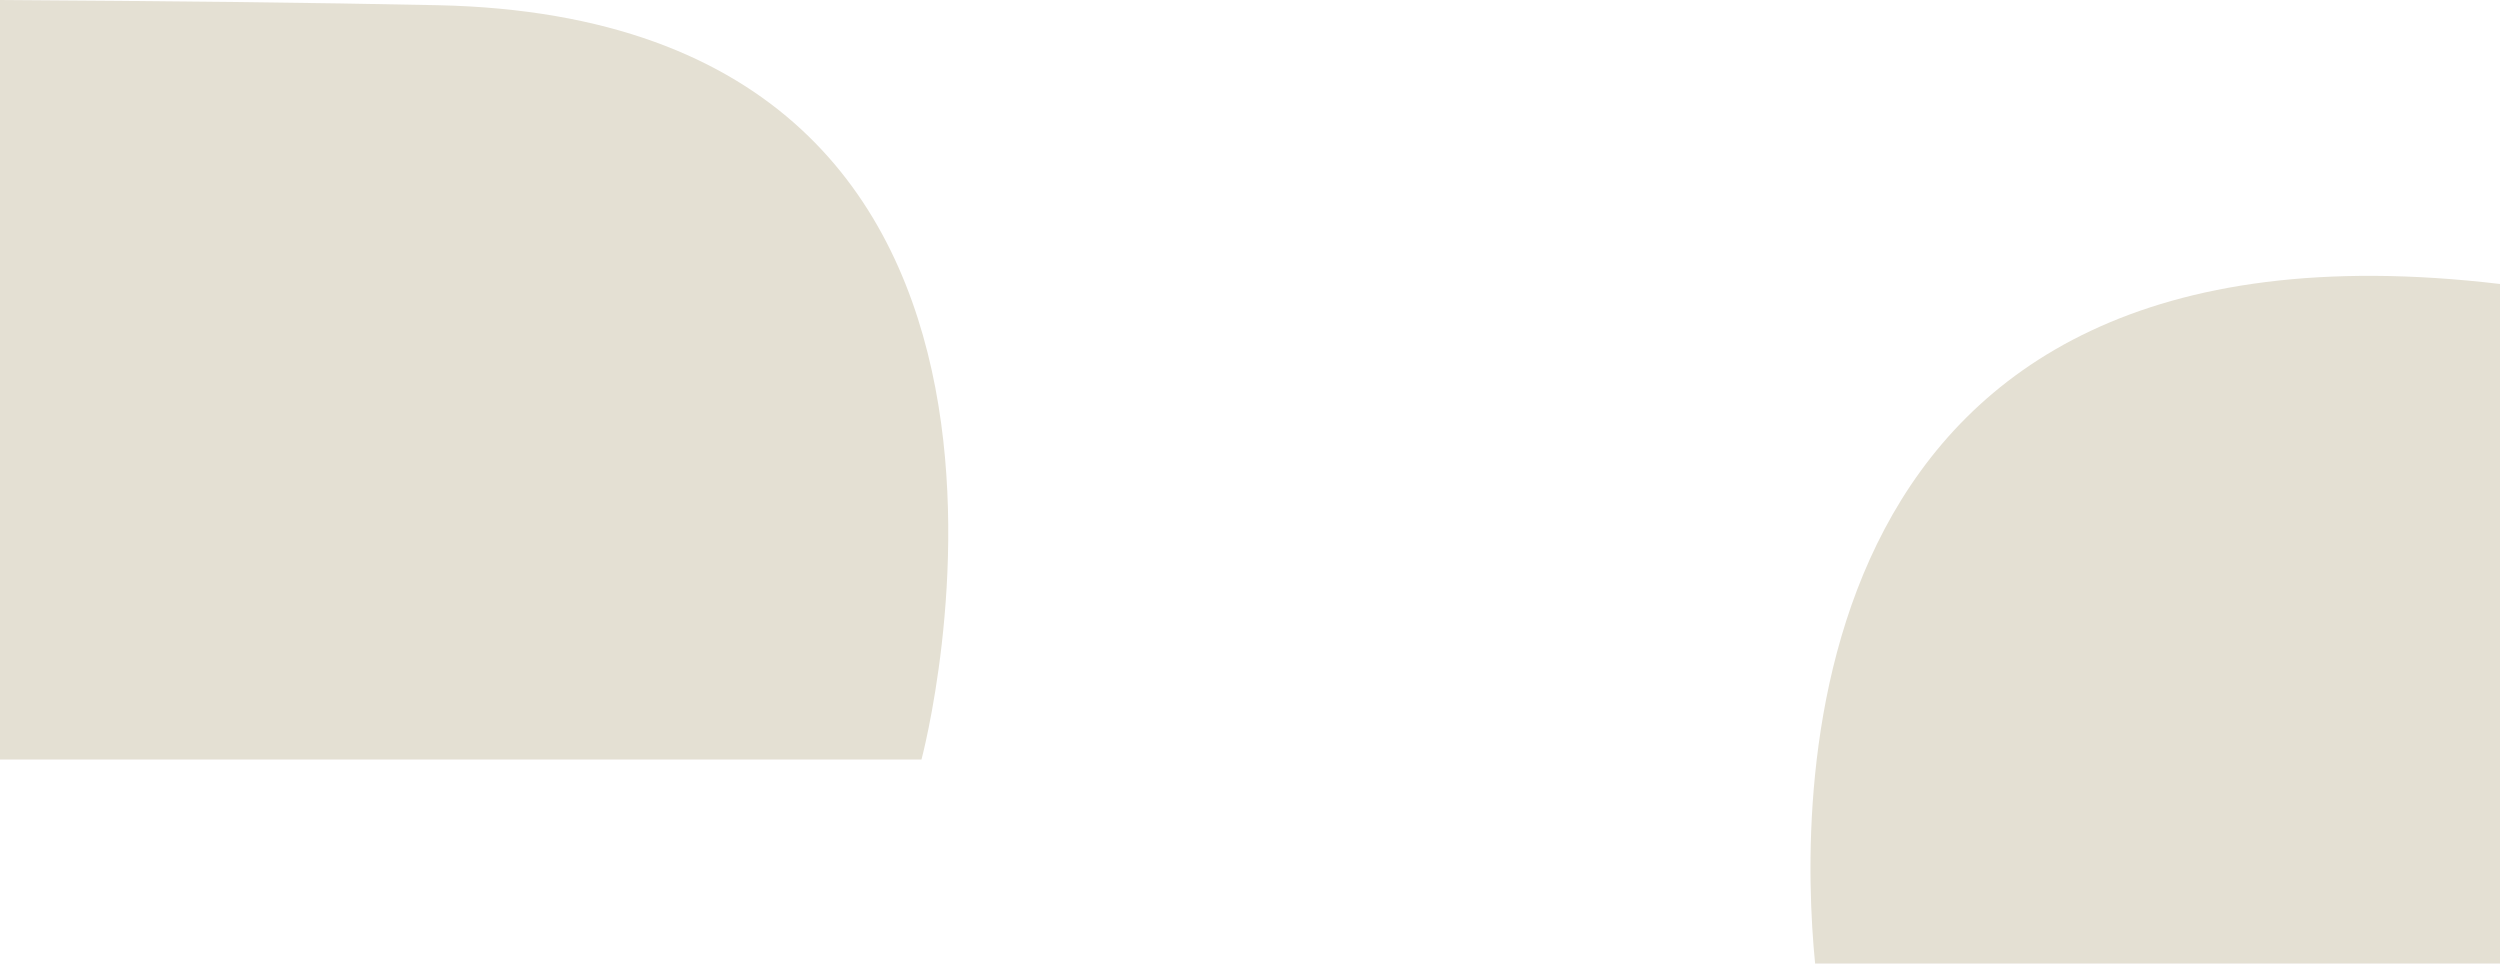
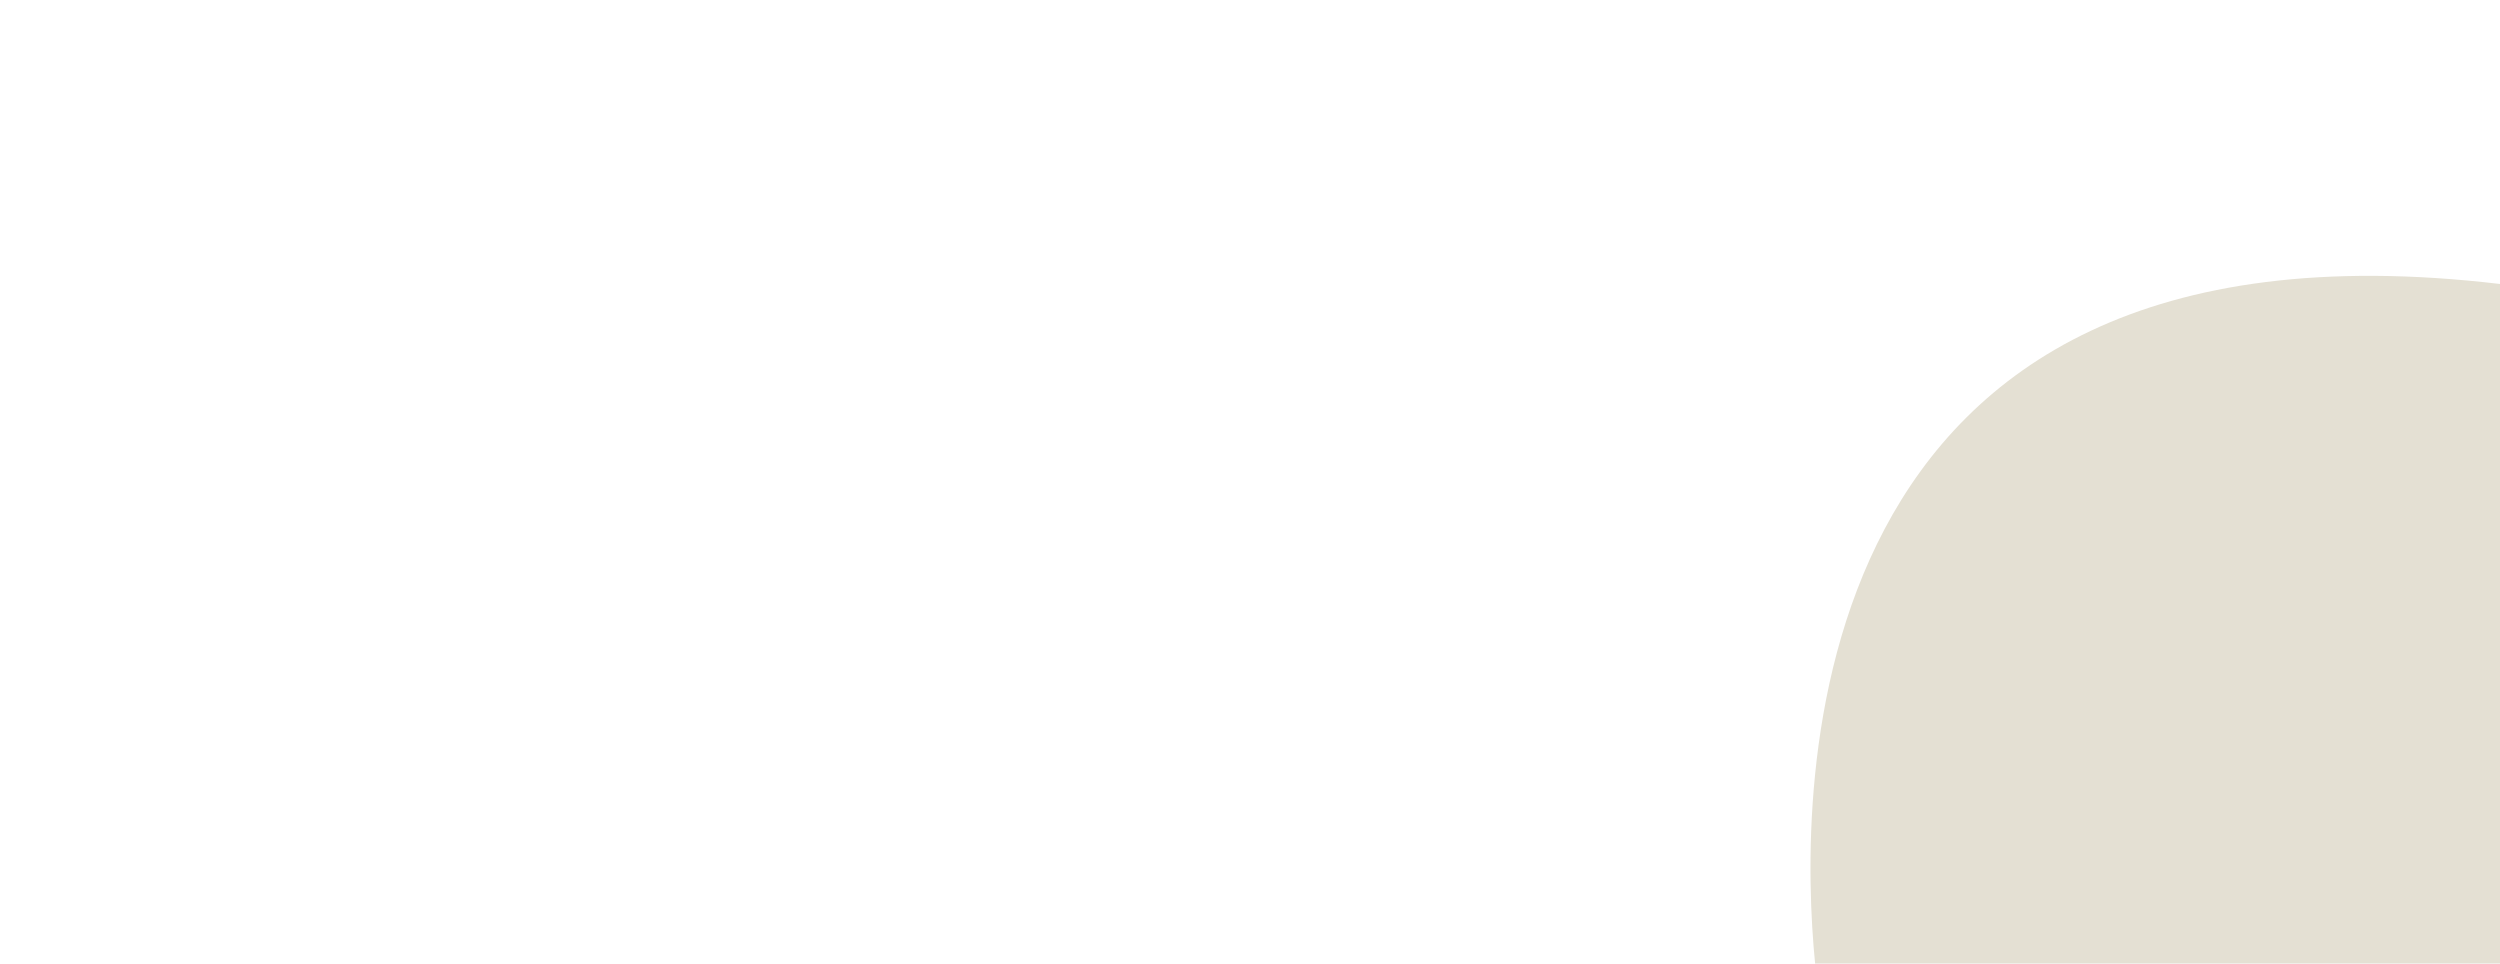
<svg xmlns="http://www.w3.org/2000/svg" viewBox="0 0 1920 740">
  <defs>
    <style>      .cls-1 {        fill: #e4e0d3;      }    </style>
  </defs>
  <g>
    <g id="Laag_1">
      <path class="cls-1" d="M1920,740V218.1c-546.1-64.8-538.8,392.5-526,521.9h526Z" />
-       <path class="cls-1" d="M336.3,4C242.1,2,126.4.8,0,0v583.3h707.7S859.9,15.2,336.3,4Z" />
    </g>
  </g>
</svg>